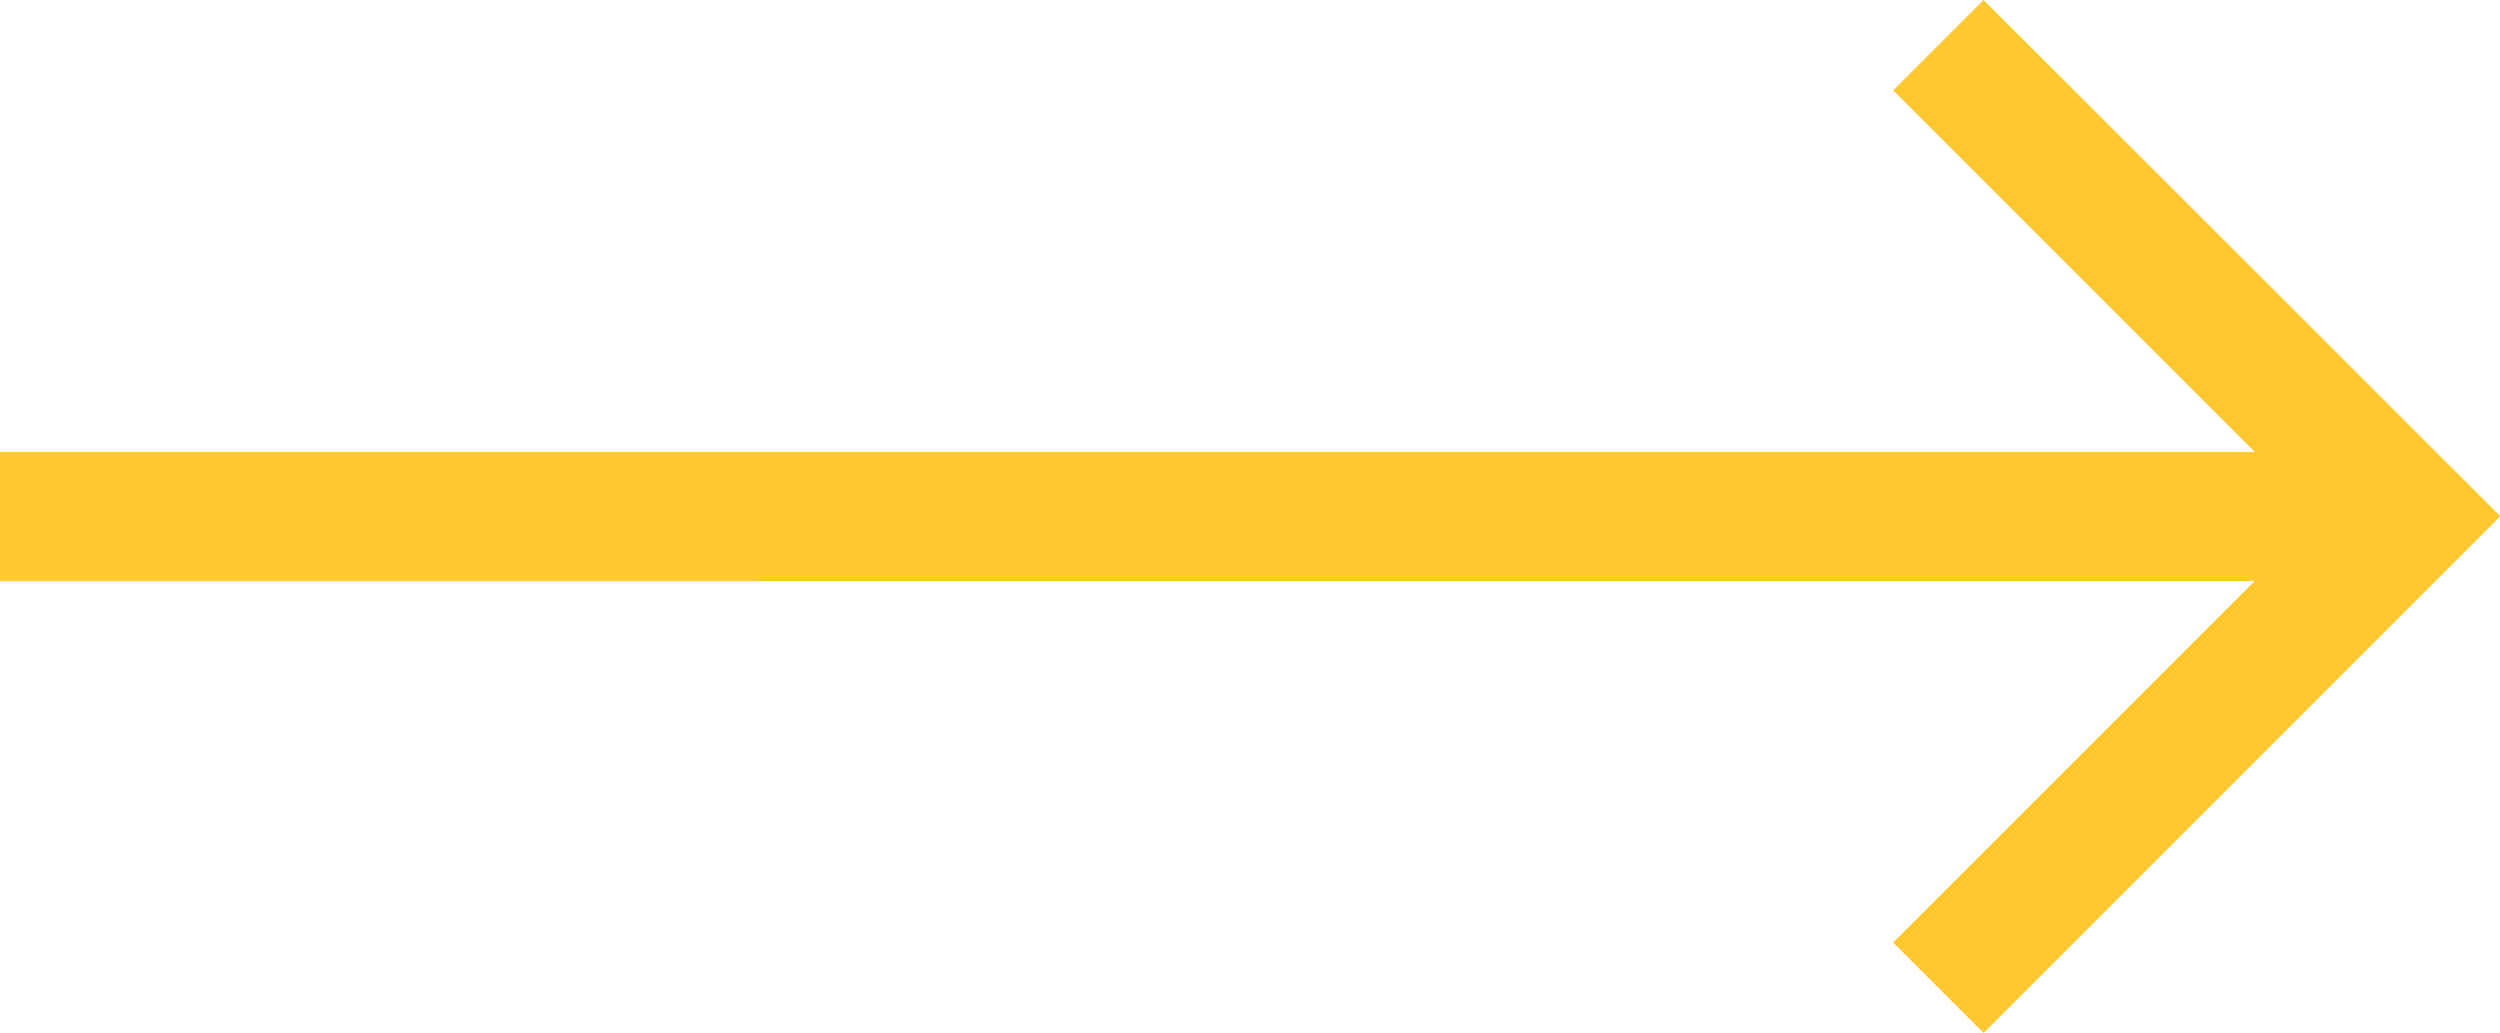
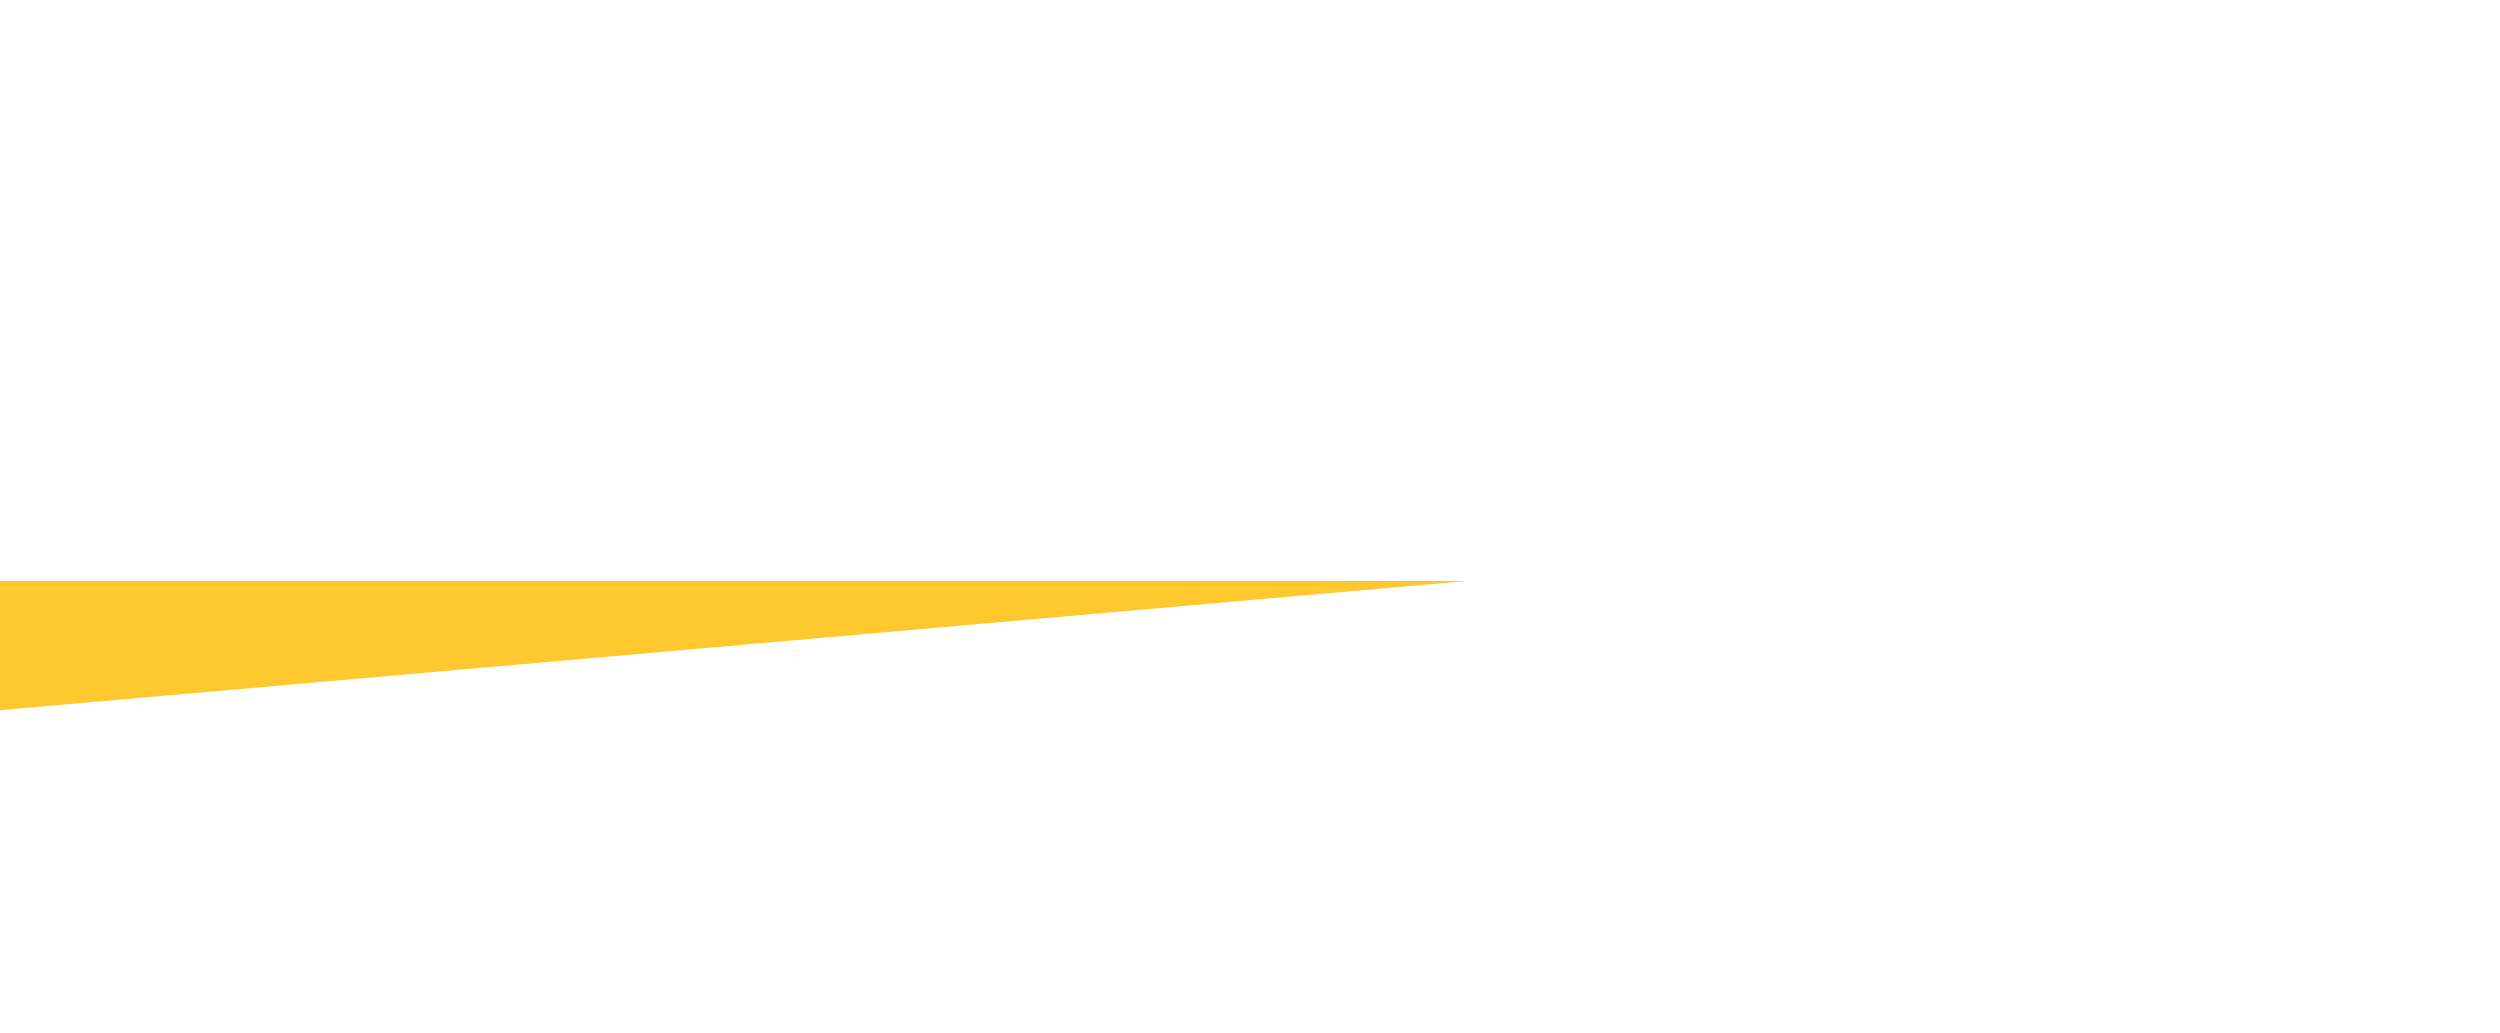
<svg xmlns="http://www.w3.org/2000/svg" width="44.511" height="18.39">
-   <path fill="#ffc82f" fill-rule="evenodd" d="M26.121 10.344h14.023l-6.437 6.437 1.609 1.609 9.2-9.2-9.2-9.19-1.609 1.609 6.437 6.437H0v2.3Z" />
+   <path fill="#ffc82f" fill-rule="evenodd" d="M26.121 10.344h14.023H0v2.3Z" />
</svg>